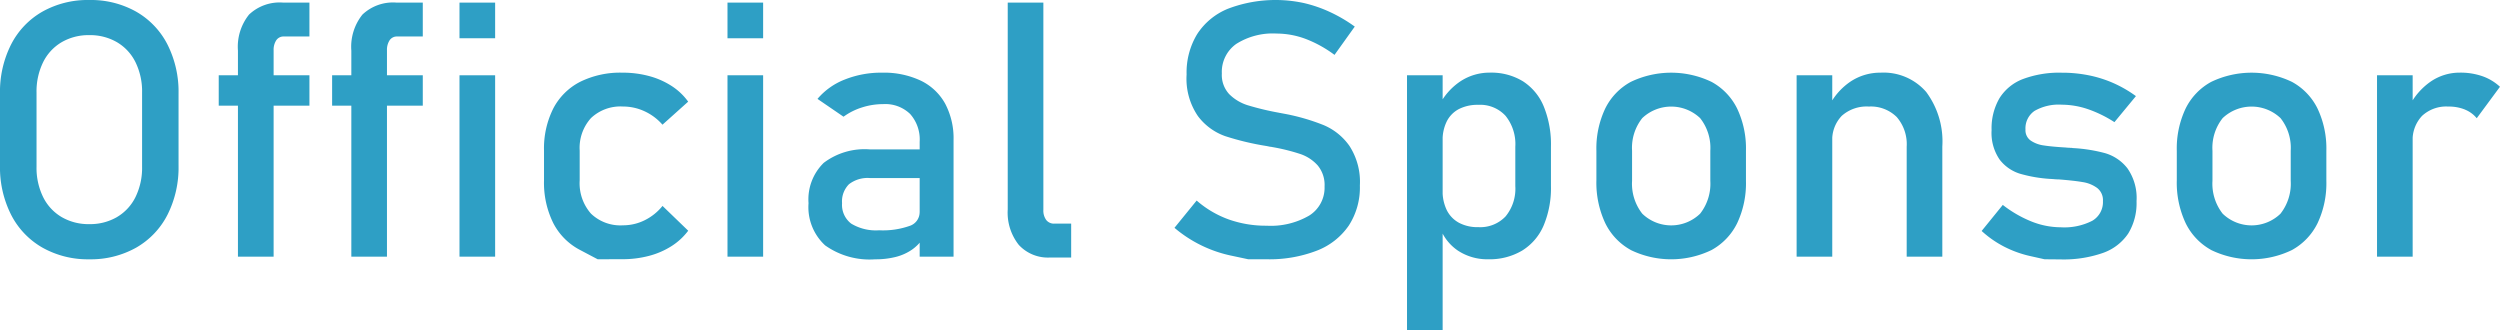
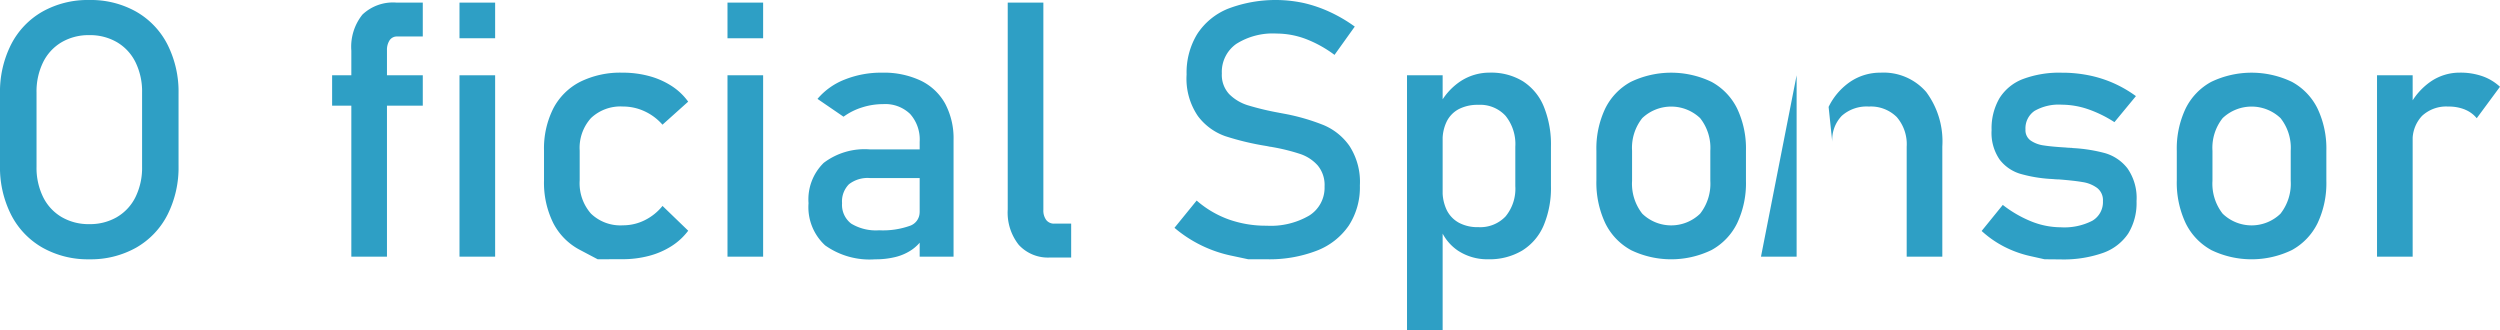
<svg xmlns="http://www.w3.org/2000/svg" viewBox="0 0 69.87 9.233">
  <defs>
    <style>
      .a {
        fill: #2e9fc5;
      }
    </style>
  </defs>
  <g>
    <path class="a" d="M1.187,6.921a2.217,2.217,0,0,1-.876-.918A2.926,2.926,0,0,1,0,4.629V2.617A2.926,2.926,0,0,1,.31,1.243a2.217,2.217,0,0,1,.876-.918A2.586,2.586,0,0,1,2.495,0,2.586,2.586,0,0,1,3.804.325a2.217,2.217,0,0,1,.876.918,2.927,2.927,0,0,1,.31,1.375V4.629a2.927,2.927,0,0,1-.31,1.375,2.217,2.217,0,0,1-.876.918,2.586,2.586,0,0,1-1.309.325A2.586,2.586,0,0,1,1.187,6.921Zm2.083-.855a1.328,1.328,0,0,0,.518-.561,1.85,1.85,0,0,0,.183-.842V2.583a1.85,1.85,0,0,0-.183-.842,1.329,1.329,0,0,0-.518-.561,1.493,1.493,0,0,0-.774-.198,1.493,1.493,0,0,0-.774.198,1.33,1.33,0,0,0-.518.561,1.852,1.852,0,0,0-.183.842V4.663a1.851,1.851,0,0,0,.183.842,1.329,1.329,0,0,0,.518.561,1.492,1.492,0,0,0,.774.198A1.492,1.492,0,0,0,3.269,6.067Z" />
-     <path class="a" d="M6.113,2.104H8.648v.85H6.113Zm.537-.689A1.439,1.439,0,0,1,6.96.408,1.241,1.241,0,0,1,7.915.073h.733v.947H7.935a.243.243,0,0,0-.215.107.485.485,0,0,0-.073.278V7.173H6.65Z" />
    <path class="a" d="M9.282,2.104h2.534v.85H9.282Zm.537-.689A1.44,1.44,0,0,1,10.129.408,1.241,1.241,0,0,1,11.084.073h.732v.947h-.713a.243.243,0,0,0-.215.107.485.485,0,0,0-.073.278V7.173H9.819Z" />
    <path class="a" d="M12.842.073h.996v.996h-.996Zm0,2.031h.996V7.173h-.996Z" />
    <path class="a" d="M16.704,7.246s-.164-.086-.491-.259a1.749,1.749,0,0,1-.75-.752,2.537,2.537,0,0,1-.259-1.191V4.209a2.485,2.485,0,0,1,.259-1.177,1.741,1.741,0,0,1,.75-.745,2.529,2.529,0,0,1,1.184-.256,2.82,2.82,0,0,1,.745.095,2.207,2.207,0,0,1,.627.276,1.711,1.711,0,0,1,.464.439l-.718.644a1.493,1.493,0,0,0-.503-.376,1.426,1.426,0,0,0-.601-.132,1.197,1.197,0,0,0-.893.322,1.239,1.239,0,0,0-.317.908v.835a1.284,1.284,0,0,0,.315.928,1.185,1.185,0,0,0,.896.327,1.357,1.357,0,0,0,.606-.142,1.476,1.476,0,0,0,.498-.4l.718.693a1.77,1.77,0,0,1-.469.432,2.212,2.212,0,0,1-.627.271,2.861,2.861,0,0,1-.74.093Z" />
    <path class="a" d="M20.332.073h.996v.996H20.332Zm0,2.031h.996V7.173H20.332Z" />
    <path class="a" d="M23.061,6.858a1.451,1.451,0,0,1-.464-1.179,1.427,1.427,0,0,1,.425-1.128,1.892,1.892,0,0,1,1.284-.376h1.44l.068.801H24.311a.85.85,0,0,0-.584.173.678.678,0,0,0-.193.53.658.658,0,0,0,.256.571,1.332,1.332,0,0,0,.779.186,2.248,2.248,0,0,0,.852-.122.402.402,0,0,0,.281-.381l.103.713a1.169,1.169,0,0,1-.325.337,1.411,1.411,0,0,1-.447.198,2.281,2.281,0,0,1-.571.066A2.145,2.145,0,0,1,23.061,6.858ZM25.703,3.96a1.07,1.07,0,0,0-.266-.774.998.998,0,0,0-.754-.276,1.933,1.933,0,0,0-.593.093,1.76,1.76,0,0,0-.515.259l-.728-.498a1.902,1.902,0,0,1,.759-.54,2.743,2.743,0,0,1,1.047-.193,2.415,2.415,0,0,1,1.079.222,1.542,1.542,0,0,1,.684.645,2.069,2.069,0,0,1,.234,1.018V7.173h-.947Z" />
    <path class="a" d="M29.16,5.864a.446.446,0,0,0,.081.286.274.274,0,0,0,.227.1h.469v.947h-.586a1.107,1.107,0,0,1-.877-.352,1.451,1.451,0,0,1-.31-.991V.073h.996Z" />
    <path class="a" d="M34.885,7.246s-.153-.033-.459-.098a3.594,3.594,0,0,1-1.602-.781l.62-.762a2.812,2.812,0,0,0,.894.527,3.104,3.104,0,0,0,1.06.176,2.131,2.131,0,0,0,1.196-.286.918.918,0,0,0,.425-.808V5.21a.853.853,0,0,0-.193-.588,1.142,1.142,0,0,0-.498-.322,5.55,5.55,0,0,0-.788-.193.095.095,0,0,0-.032-.005.096.096,0,0,1-.031-.005l-.073-.015a7.593,7.593,0,0,1-1.159-.276,1.631,1.631,0,0,1-.765-.561,1.85,1.85,0,0,1-.317-1.16V2.08a2.066,2.066,0,0,1,.295-1.126,1.854,1.854,0,0,1,.862-.71A3.734,3.734,0,0,1,36.431.083a3.708,3.708,0,0,1,.726.247,4.158,4.158,0,0,1,.706.413l-.566.791a3.326,3.326,0,0,0-.808-.447A2.326,2.326,0,0,0,35.681.938a1.908,1.908,0,0,0-1.131.29.957.957,0,0,0-.402.823v.005a.787.787,0,0,0,.207.576,1.263,1.263,0,0,0,.518.31,7.799,7.799,0,0,0,.862.207.29.29,0,0,0,.036.007.269.269,0,0,1,.037.007c.017.003.034.006.054.01l.054.01a5.854,5.854,0,0,1,1.076.313,1.674,1.674,0,0,1,.723.583,1.846,1.846,0,0,1,.291,1.101v.01a1.957,1.957,0,0,1-.308,1.111,1.915,1.915,0,0,1-.892.703,3.676,3.676,0,0,1-1.408.242Z" />
    <path class="a" d="M39.323,2.104h.996V9.233h-.996Zm1.445,4.915a1.326,1.326,0,0,1-.518-.642l.068-1.06a1.212,1.212,0,0,0,.117.557.815.815,0,0,0,.34.352,1.098,1.098,0,0,0,.539.122.974.974,0,0,0,.764-.3,1.216,1.216,0,0,0,.272-.847V4.102a1.26,1.26,0,0,0-.272-.864.962.962,0,0,0-.764-.308,1.139,1.139,0,0,0-.539.117.788.788,0,0,0-.34.344,1.175,1.175,0,0,0-.117.544l-.102-.977a1.763,1.763,0,0,1,.601-.686,1.479,1.479,0,0,1,.825-.242,1.692,1.692,0,0,1,.921.242,1.522,1.522,0,0,1,.583.706,2.808,2.808,0,0,1,.2,1.118V5.2a2.694,2.694,0,0,1-.205,1.103,1.523,1.523,0,0,1-.601.701,1.781,1.781,0,0,1-.947.242A1.488,1.488,0,0,1,40.769,7.019Z" />
    <path class="a" d="M45.578,6.987a1.71,1.71,0,0,1-.716-.754,2.661,2.661,0,0,1-.246-1.194V4.214a2.605,2.605,0,0,1,.246-1.179,1.703,1.703,0,0,1,.716-.747,2.61,2.61,0,0,1,2.256,0,1.703,1.703,0,0,1,.716.747,2.605,2.605,0,0,1,.246,1.179v.84a2.616,2.616,0,0,1-.246,1.184,1.716,1.716,0,0,1-.716.75,2.587,2.587,0,0,1-2.256,0ZM47.515,5.972a1.356,1.356,0,0,0,.285-.918V4.214a1.336,1.336,0,0,0-.285-.913,1.175,1.175,0,0,0-1.617,0,1.336,1.336,0,0,0-.285.913v.84a1.356,1.356,0,0,0,.285.918,1.163,1.163,0,0,0,1.617,0Z" />
-     <path class="a" d="M50.212,2.104h.996V7.173h-.996Zm3.076,1.997a1.159,1.159,0,0,0-.278-.83,1.027,1.027,0,0,0-.781-.293,1.041,1.041,0,0,0-.755.259.97.97,0,0,0-.266.728l-.102-.977a1.808,1.808,0,0,1,.612-.708,1.495,1.495,0,0,1,.838-.249,1.575,1.575,0,0,1,1.277.539,2.314,2.314,0,0,1,.451,1.526V7.173h-.996Z" />
+     <path class="a" d="M50.212,2.104V7.173h-.996Zm3.076,1.997a1.159,1.159,0,0,0-.278-.83,1.027,1.027,0,0,0-.781-.293,1.041,1.041,0,0,0-.755.259.97.97,0,0,0-.266.728l-.102-.977a1.808,1.808,0,0,1,.612-.708,1.495,1.495,0,0,1,.838-.249,1.575,1.575,0,0,1,1.277.539,2.314,2.314,0,0,1,.451,1.526V7.173h-.996Z" />
    <path class="a" d="M57.141,7.246s-.131-.029-.394-.088a3.058,3.058,0,0,1-.734-.264,2.898,2.898,0,0,1-.63-.439l.591-.728a3.32,3.32,0,0,0,.816.469,2.22,2.22,0,0,0,.801.156,1.708,1.708,0,0,0,.886-.183.604.604,0,0,0,.296-.549.431.431,0,0,0-.161-.366.912.912,0,0,0-.4-.164q-.239-.042-.674-.076c-.026,0-.054-.001-.083-.003s-.057-.004-.083-.007a.364.364,0,0,1-.039-.002A.342.342,0,0,0,57.292,5a3.94,3.94,0,0,1-.835-.144,1.141,1.141,0,0,1-.569-.393,1.313,1.313,0,0,1-.227-.825,1.676,1.676,0,0,1,.22-.893,1.332,1.332,0,0,1,.654-.535,2.887,2.887,0,0,1,1.089-.178,3.755,3.755,0,0,1,.754.073,3.334,3.334,0,0,1,.687.217,3.444,3.444,0,0,1,.63.364l-.601.728a3.369,3.369,0,0,0-.749-.366,2.285,2.285,0,0,0-.721-.122,1.356,1.356,0,0,0-.762.173.589.589,0,0,0-.254.52.352.352,0,0,0,.144.308.839.839,0,0,0,.363.137q.22.035.625.059a.356.356,0,0,0,.061.005.447.447,0,0,1,.066.005h.029a.086.086,0,0,1,.029.005,4.335,4.335,0,0,1,.906.142,1.224,1.224,0,0,1,.627.425,1.443,1.443,0,0,1,.254.918,1.625,1.625,0,0,1-.234.906,1.418,1.418,0,0,1-.705.54,3.336,3.336,0,0,1-1.185.181Z" />
    <path class="a" d="M61.799,6.987a1.71,1.71,0,0,1-.716-.754,2.662,2.662,0,0,1-.246-1.194V4.214a2.606,2.606,0,0,1,.246-1.179,1.703,1.703,0,0,1,.716-.747,2.61,2.61,0,0,1,2.256,0,1.703,1.703,0,0,1,.716.747,2.605,2.605,0,0,1,.246,1.179v.84a2.616,2.616,0,0,1-.246,1.184,1.716,1.716,0,0,1-.716.75,2.587,2.587,0,0,1-2.256,0Zm1.937-1.016a1.356,1.356,0,0,0,.285-.918V4.214a1.336,1.336,0,0,0-.285-.913,1.175,1.175,0,0,0-1.617,0,1.336,1.336,0,0,0-.285.913v.84a1.356,1.356,0,0,0,.285.918,1.163,1.163,0,0,0,1.617,0Z" />
    <path class="a" d="M66.433,2.104h.996V7.173h-.996Zm2.456.957a1.21,1.21,0,0,0-.464-.083.992.992,0,0,0-.734.261.978.978,0,0,0-.262.725l-.103-.977a1.863,1.863,0,0,1,.605-.706,1.431,1.431,0,0,1,.82-.251,1.858,1.858,0,0,1,.628.1,1.404,1.404,0,0,1,.49.295l-.649.879A.831.831,0,0,0,68.889,3.062Z" />
  </g>
</svg>